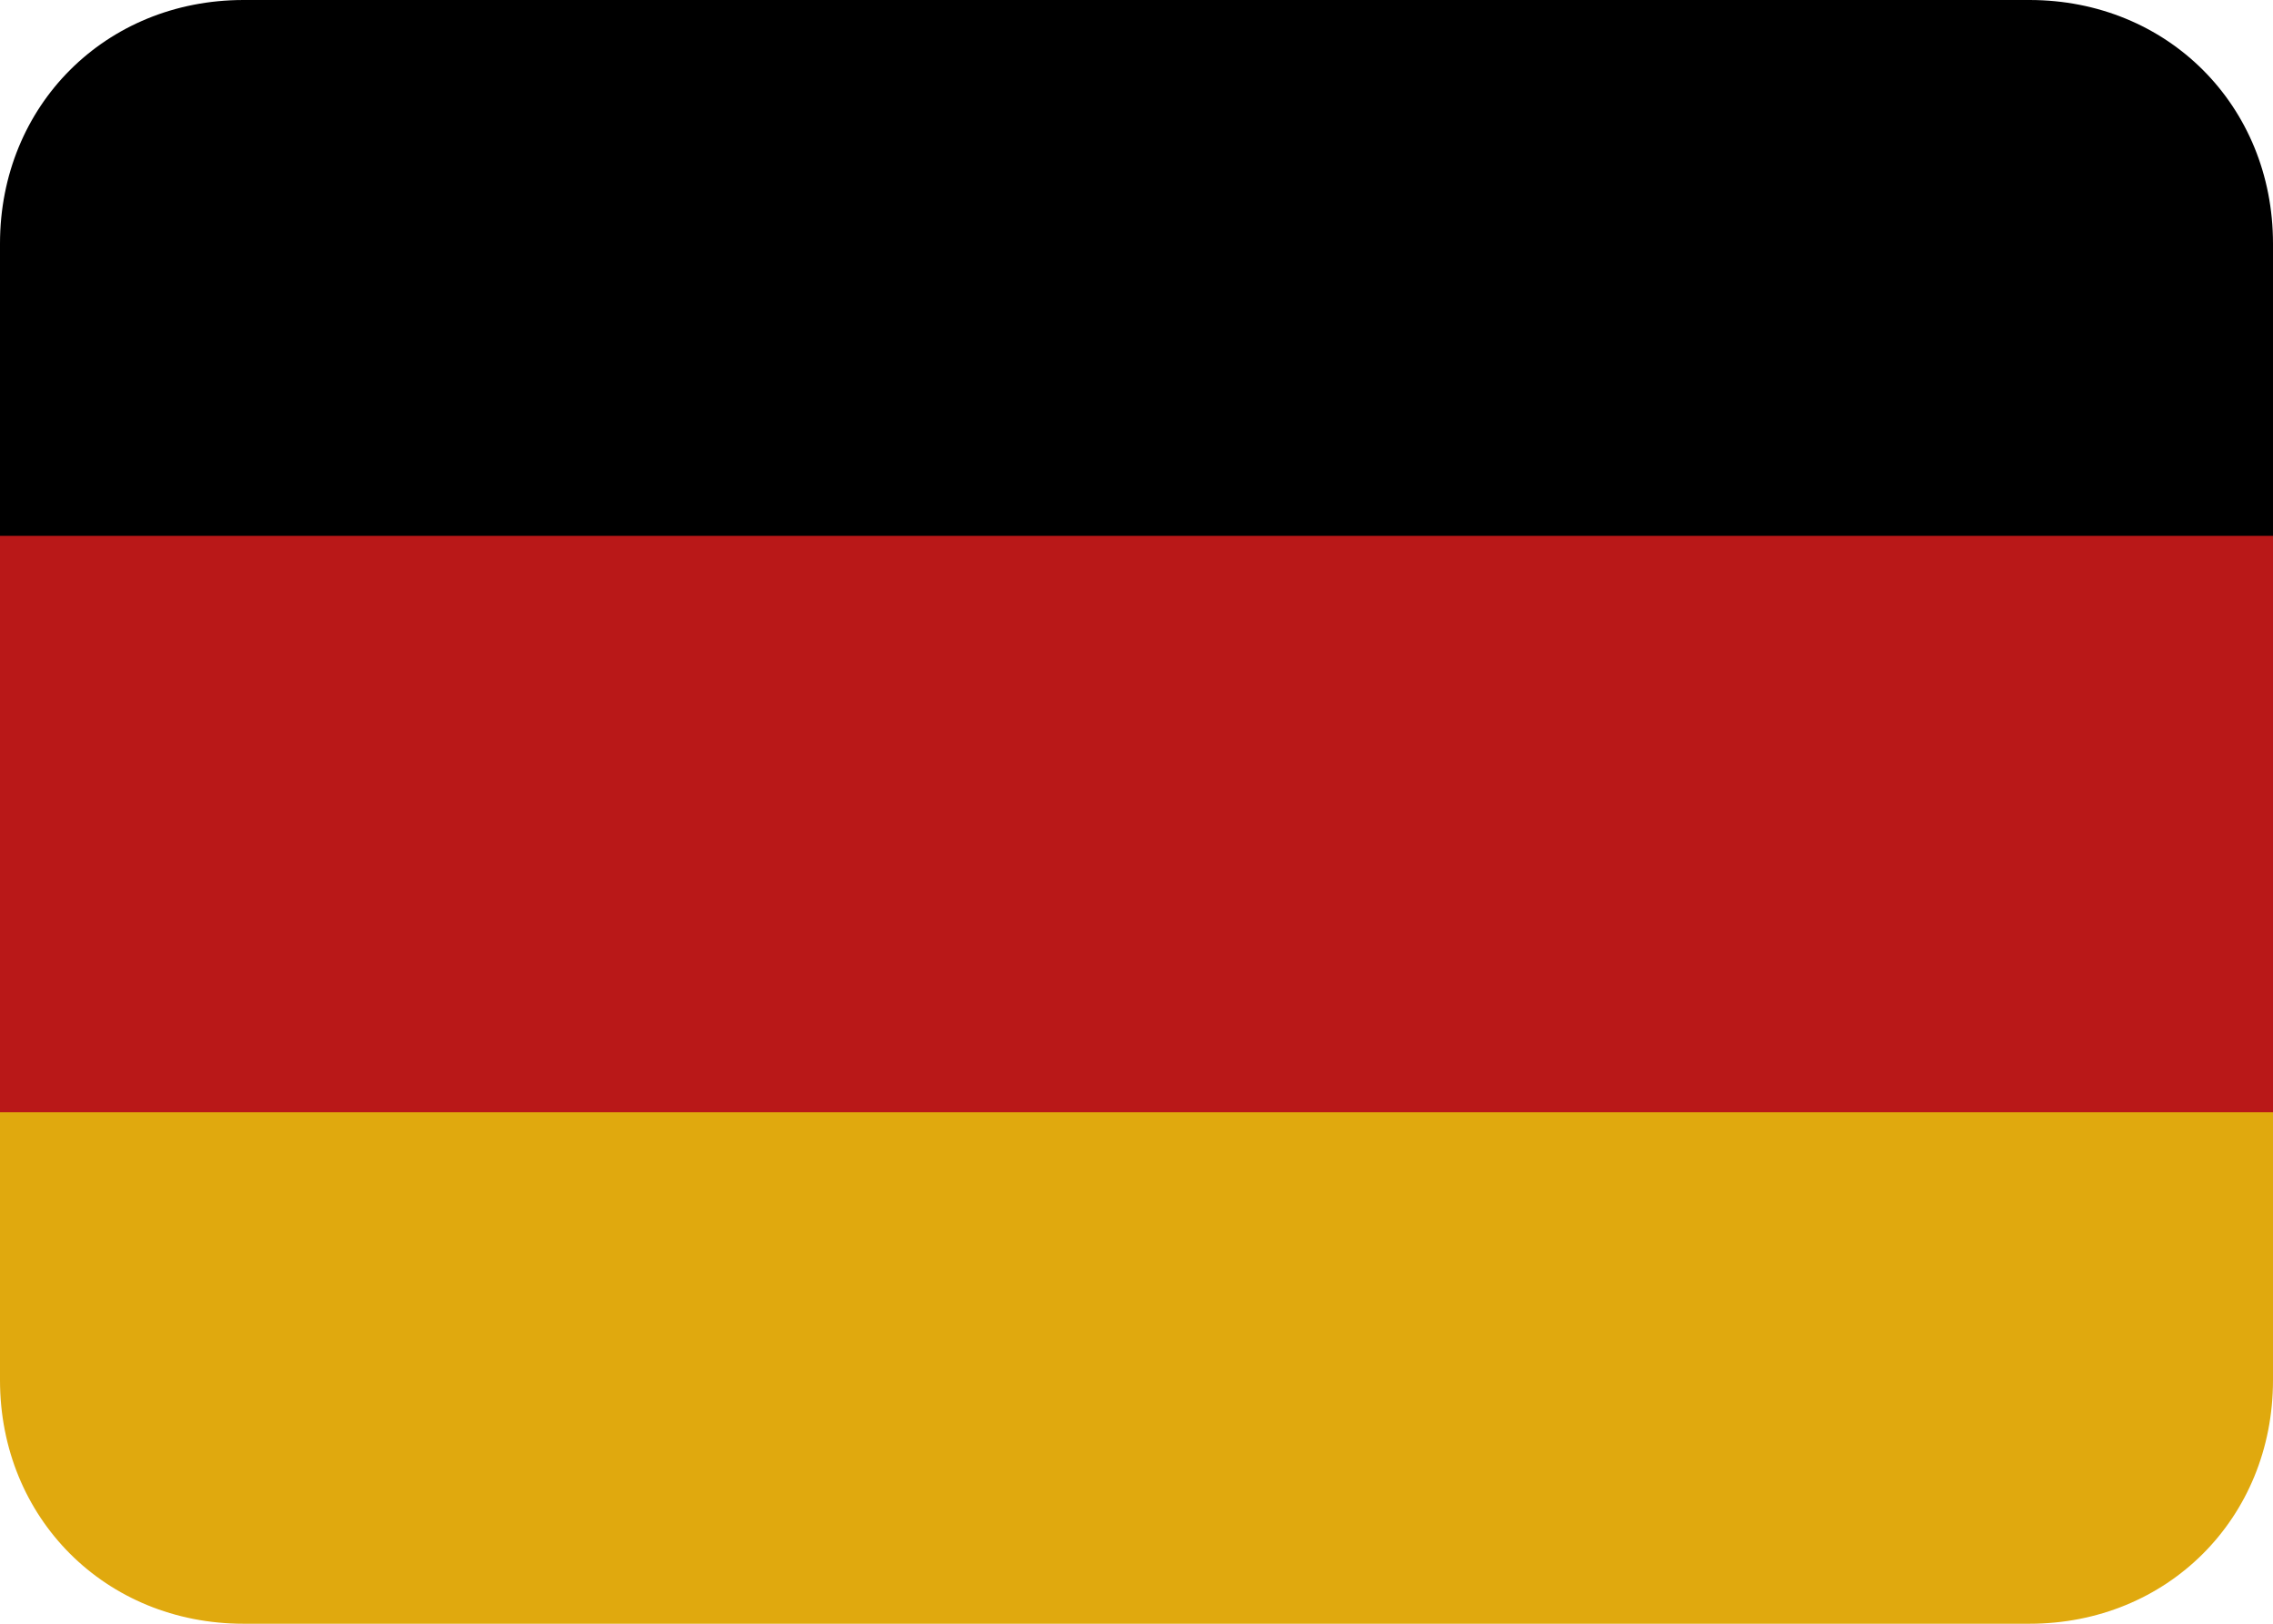
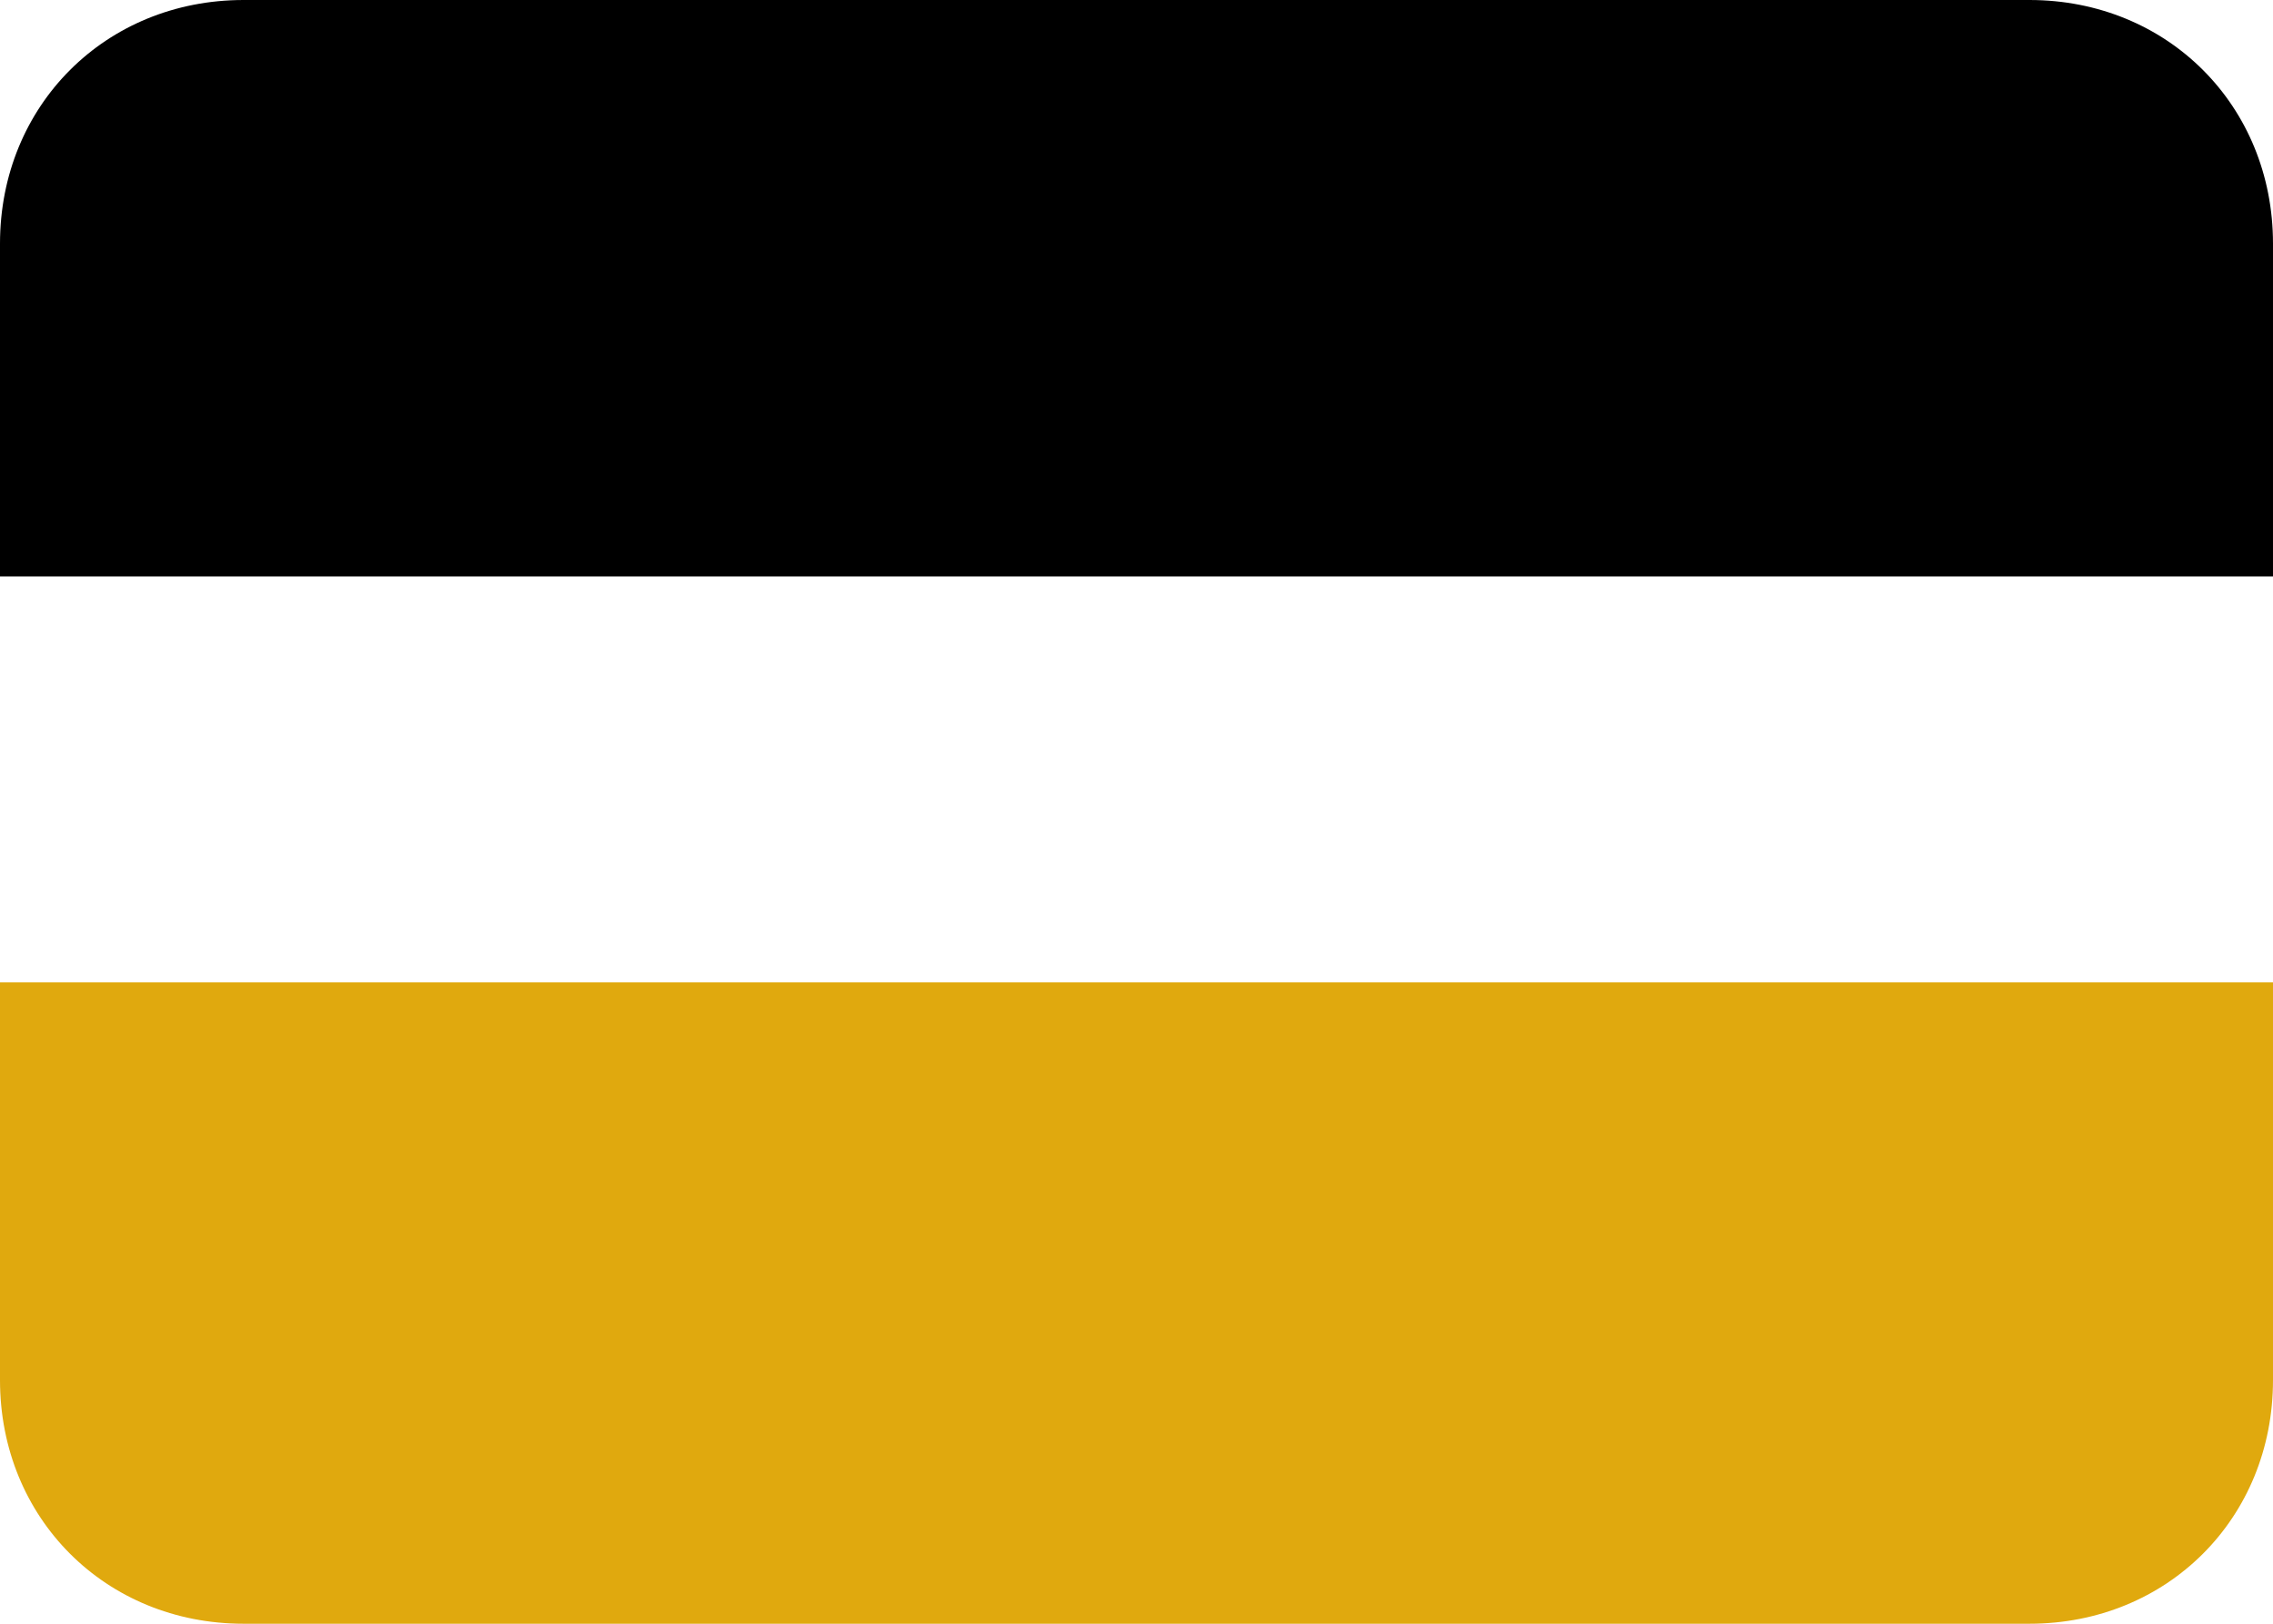
<svg xmlns="http://www.w3.org/2000/svg" xmlns:xlink="http://www.w3.org/1999/xlink" version="1.1" id="Ebene_1" x="0px" y="0px" viewBox="0 0 28 20" style="enable-background:new 0 0 28 20;" xml:space="preserve">
  <style type="text/css">
	.st0{clip-path:url(#Mask_00000047756207634973965600000013675192844619271305_);fill:#E0A90E;}
	.st1{clip-path:url(#Mask_00000047756207634973965600000013675192844619271305_);}
	.st2{fill:#B91818;}
</style>
  <g id="Page-1">
    <g id="ic_flag_cn">
      <g>
        <defs>
          <path id="Mask" d="M3,0h22c1.7,0,3,1.3,3,3v14c0,1.7-1.3,3-3,3H3c-1.7,0-3-1.3-3-3V3C0,1.3,1.3,0,3,0z" />
        </defs>
        <clipPath id="Mask_00000112633076788748670270000016751401746145778580_">
          <use xlink:href="#Mask" style="overflow:visible;" />
        </clipPath>
        <rect x="-3.6" y="12.1" style="clip-path:url(#Mask_00000112633076788748670270000016751401746145778580_);fill:#E0A90E;" width="35.3" height="10.7" />
        <rect x="-3.6" y="-3.6" style="clip-path:url(#Mask_00000112633076788748670270000016751401746145778580_);" width="35.3" height="10.7" />
      </g>
-       <rect y="6.6" class="st2" width="28" height="7.1" />
    </g>
  </g>
</svg>